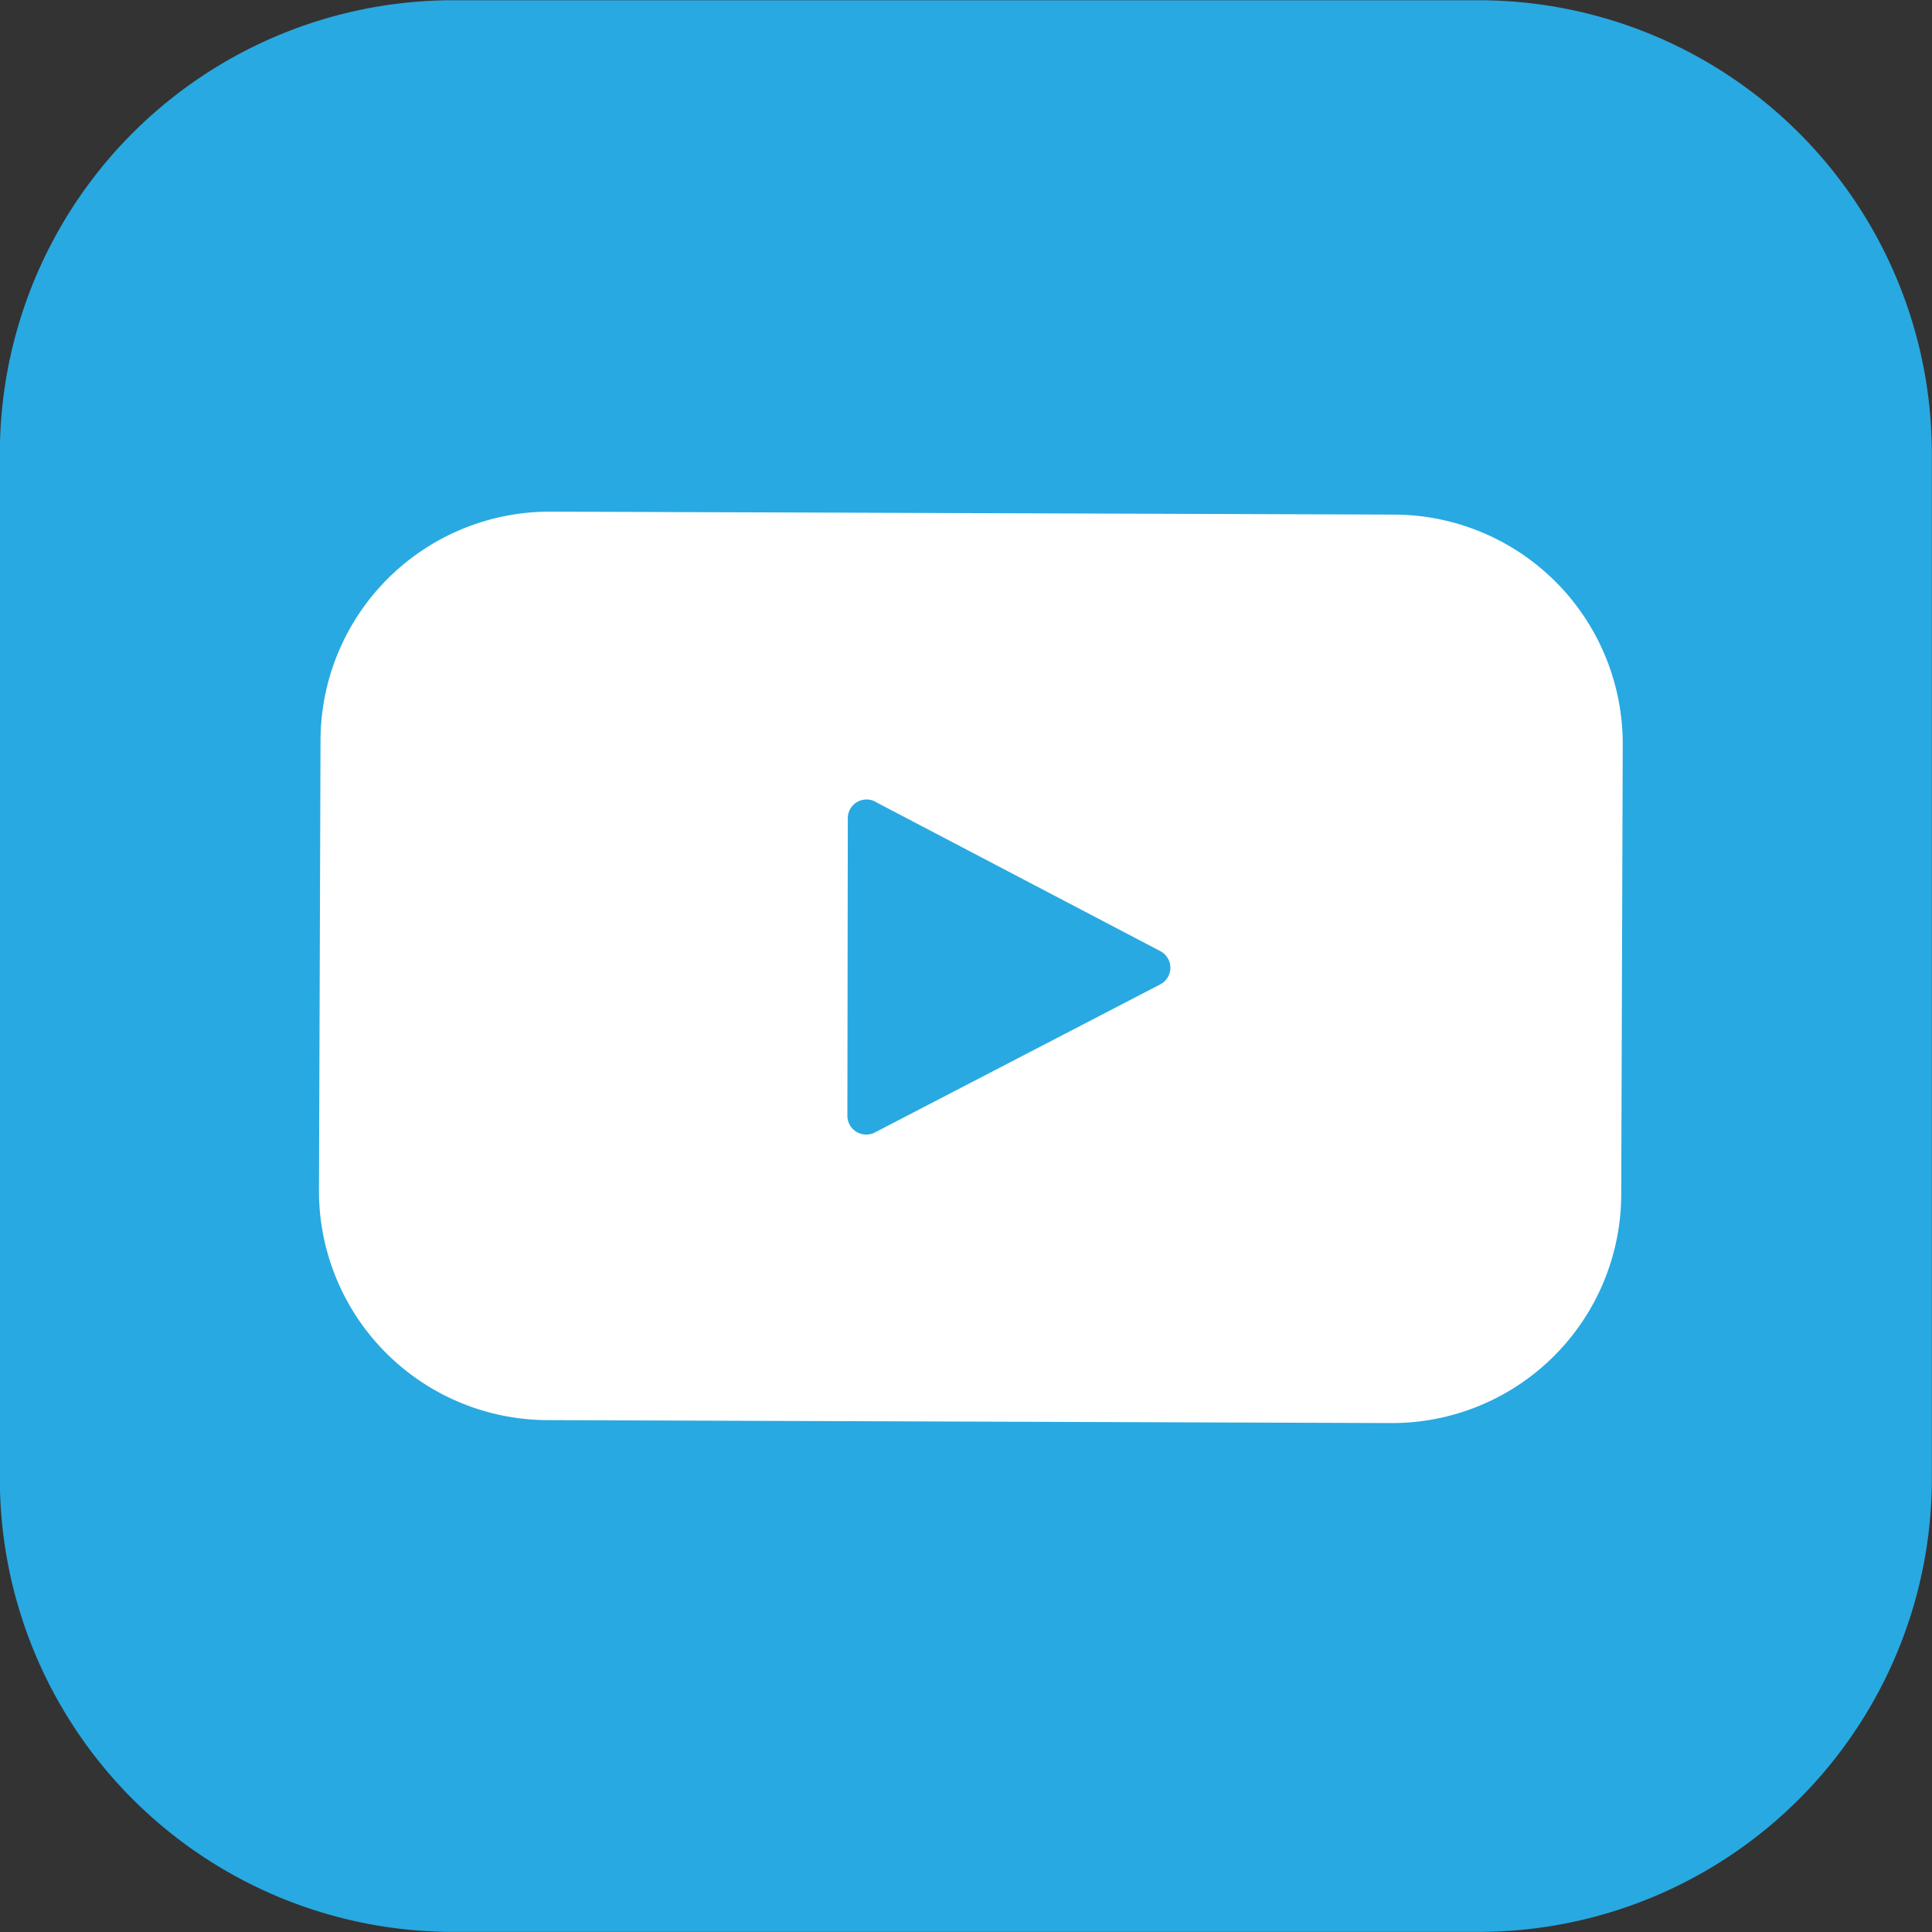
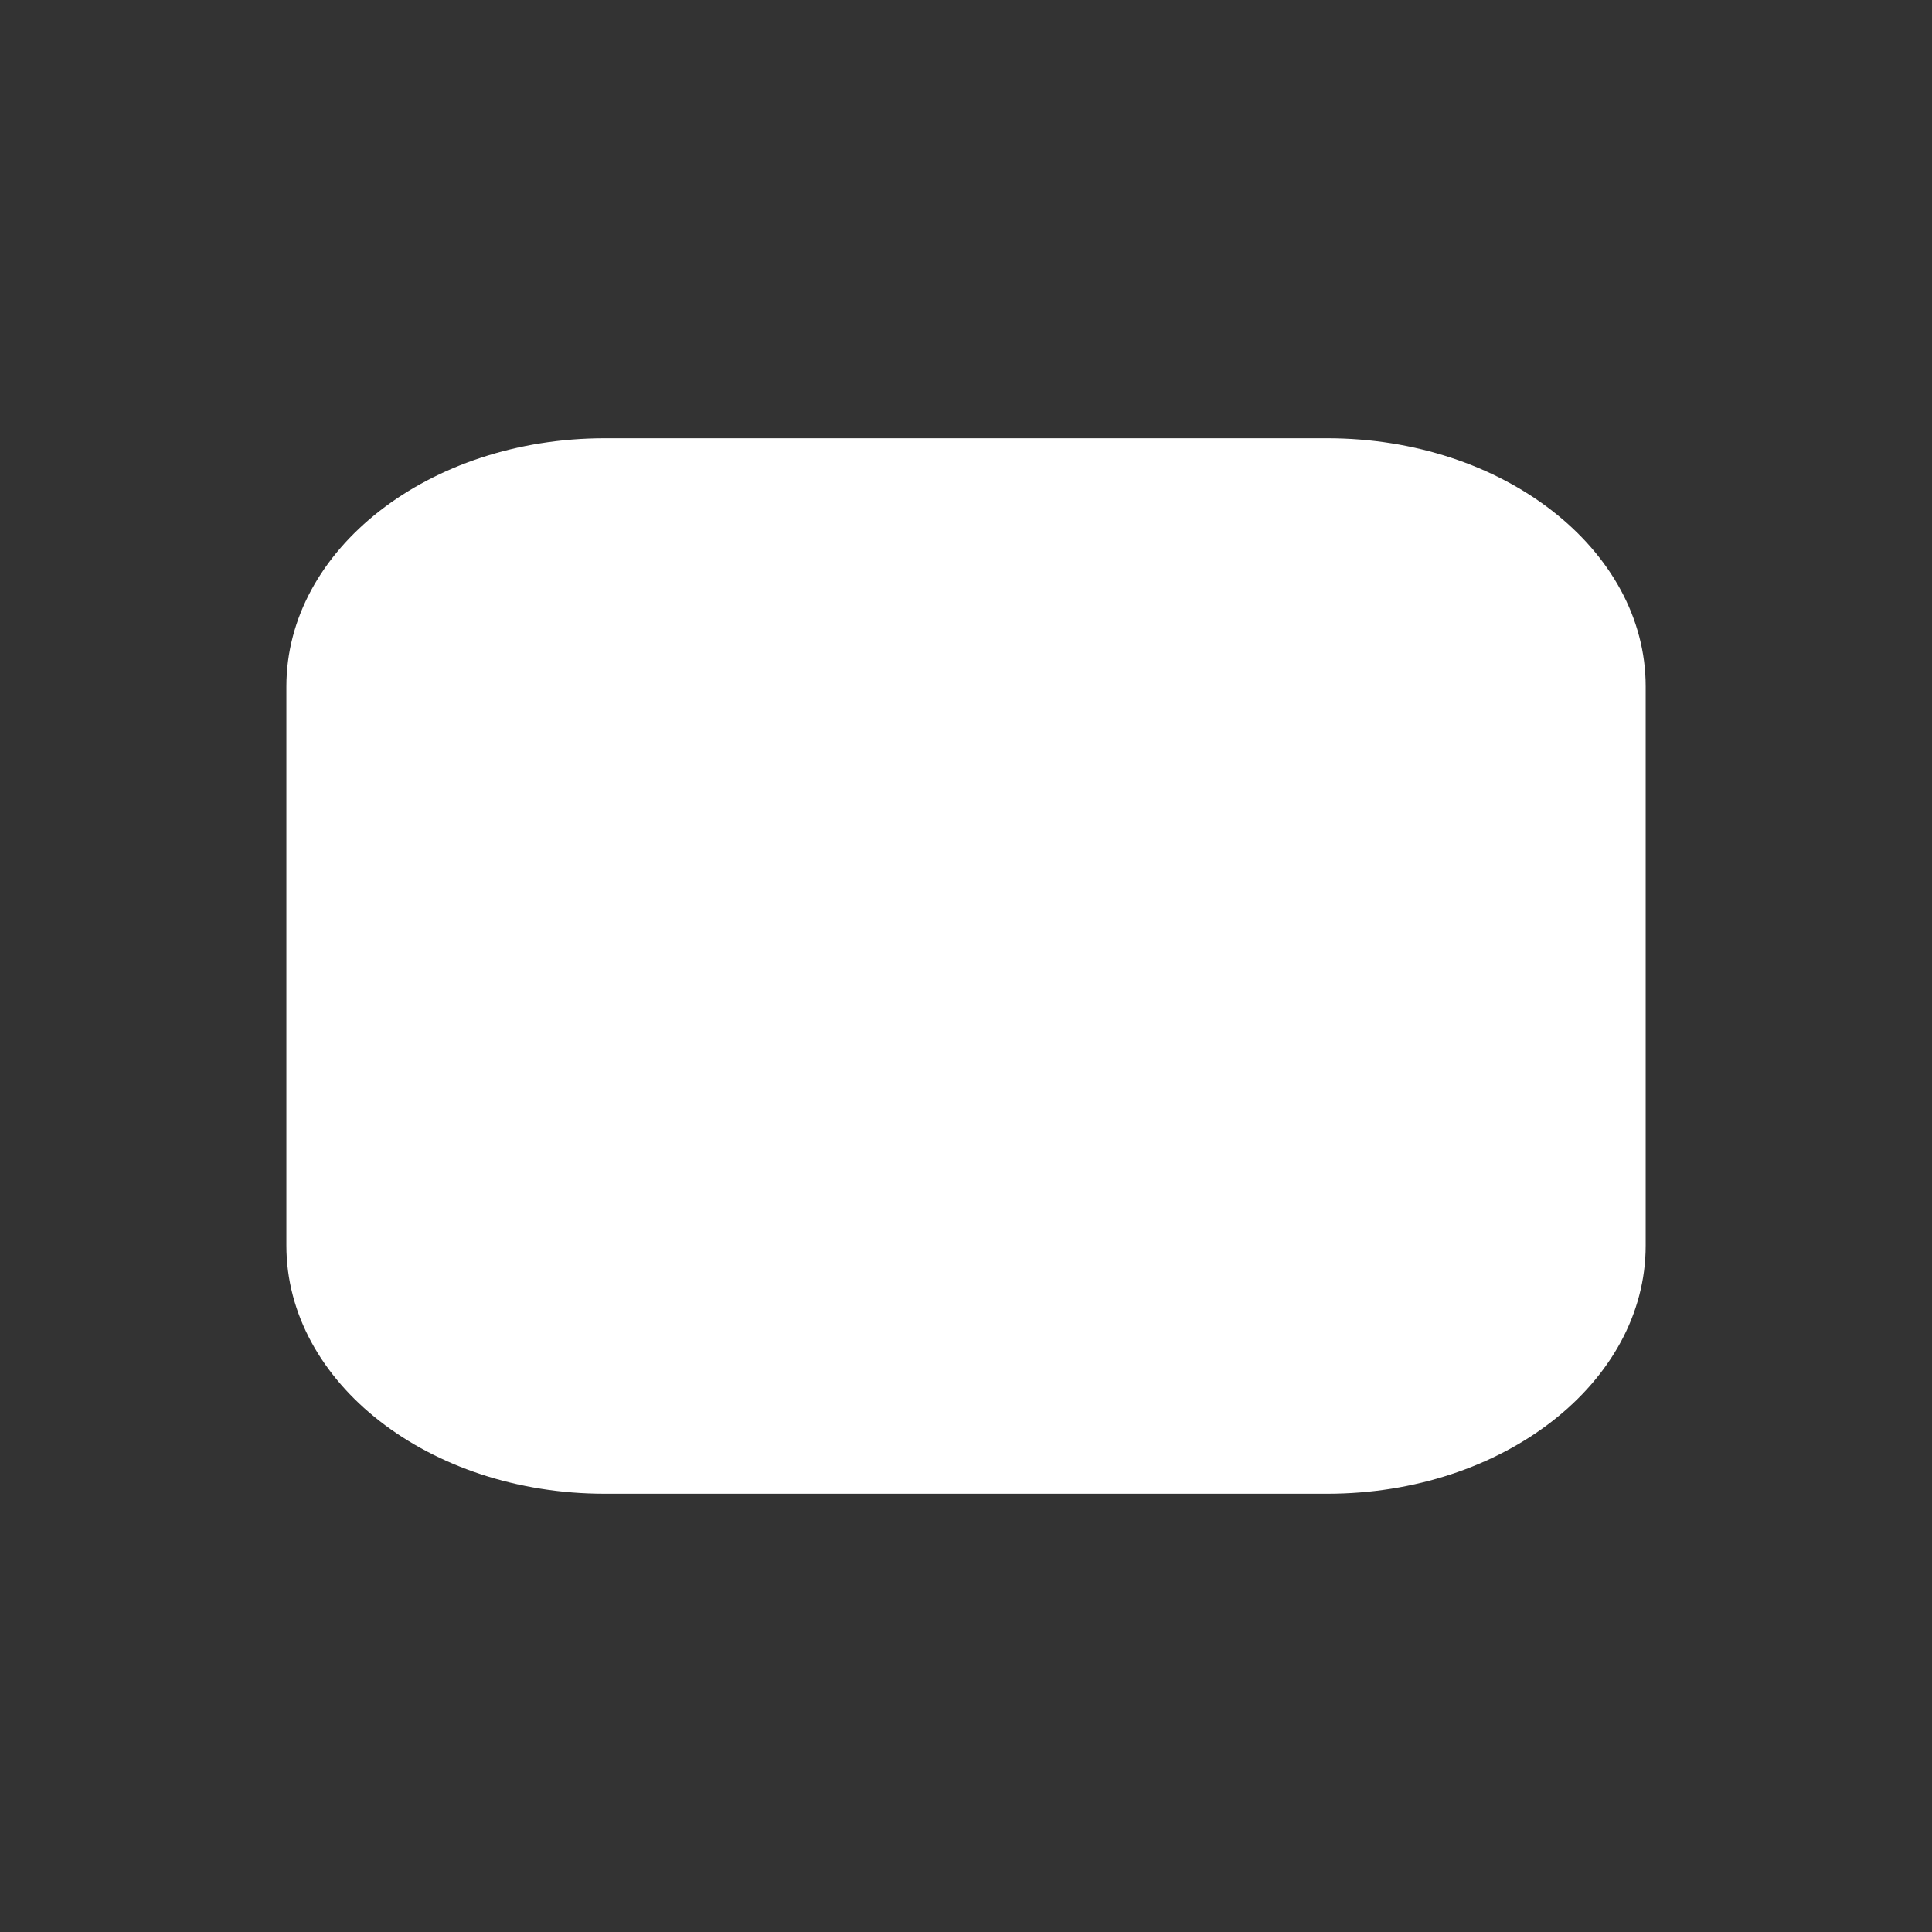
<svg xmlns="http://www.w3.org/2000/svg" width="40" height="40" viewBox="0 0 40 40">
  <rect x="0" y="0" width="40" height="40" fill="#333333" stroke="none" />
  <path d="M1348.647,6.213c0-2.837-2.952-5.138-6.592-5.138h-14.96c-3.64,0-6.591,2.3-6.591,5.138V17.789c0,2.837,2.951,5.138,6.591,5.138h14.96c3.641,0,6.592-2.3,6.592-5.138Z" transform="translate(-1314.575 7.999)" fill="#fff" />
-   <path d="M1354.1,16.5a4.747,4.747,0,0,0-4.719-4.771l-17.491-.061a4.745,4.745,0,0,0-4.751,4.738l-.032,9.3a4.745,4.745,0,0,0,4.718,4.771l17.492.061a4.745,4.745,0,0,0,4.752-4.738Zm6.4,15.173a9.387,9.387,0,0,1-9.369,9.4h-21.263a9.386,9.386,0,0,1-9.368-9.4V10.48a9.386,9.386,0,0,1,9.368-9.4h21.263a9.387,9.387,0,0,1,9.369,9.4Z" transform="translate(-1320.503 -1.075)" fill="#28a9e1" />
-   <path d="M1473.442,144.231l5.9,3.092a.388.388,0,0,1,.167.523.379.379,0,0,1-.167.167l-5.907,3.065a.39.39,0,0,1-.57-.346l.009-6.157a.388.388,0,0,1,.57-.345" transform="translate(-1455.321 -127.632)" fill="#28a9e1" />
</svg>